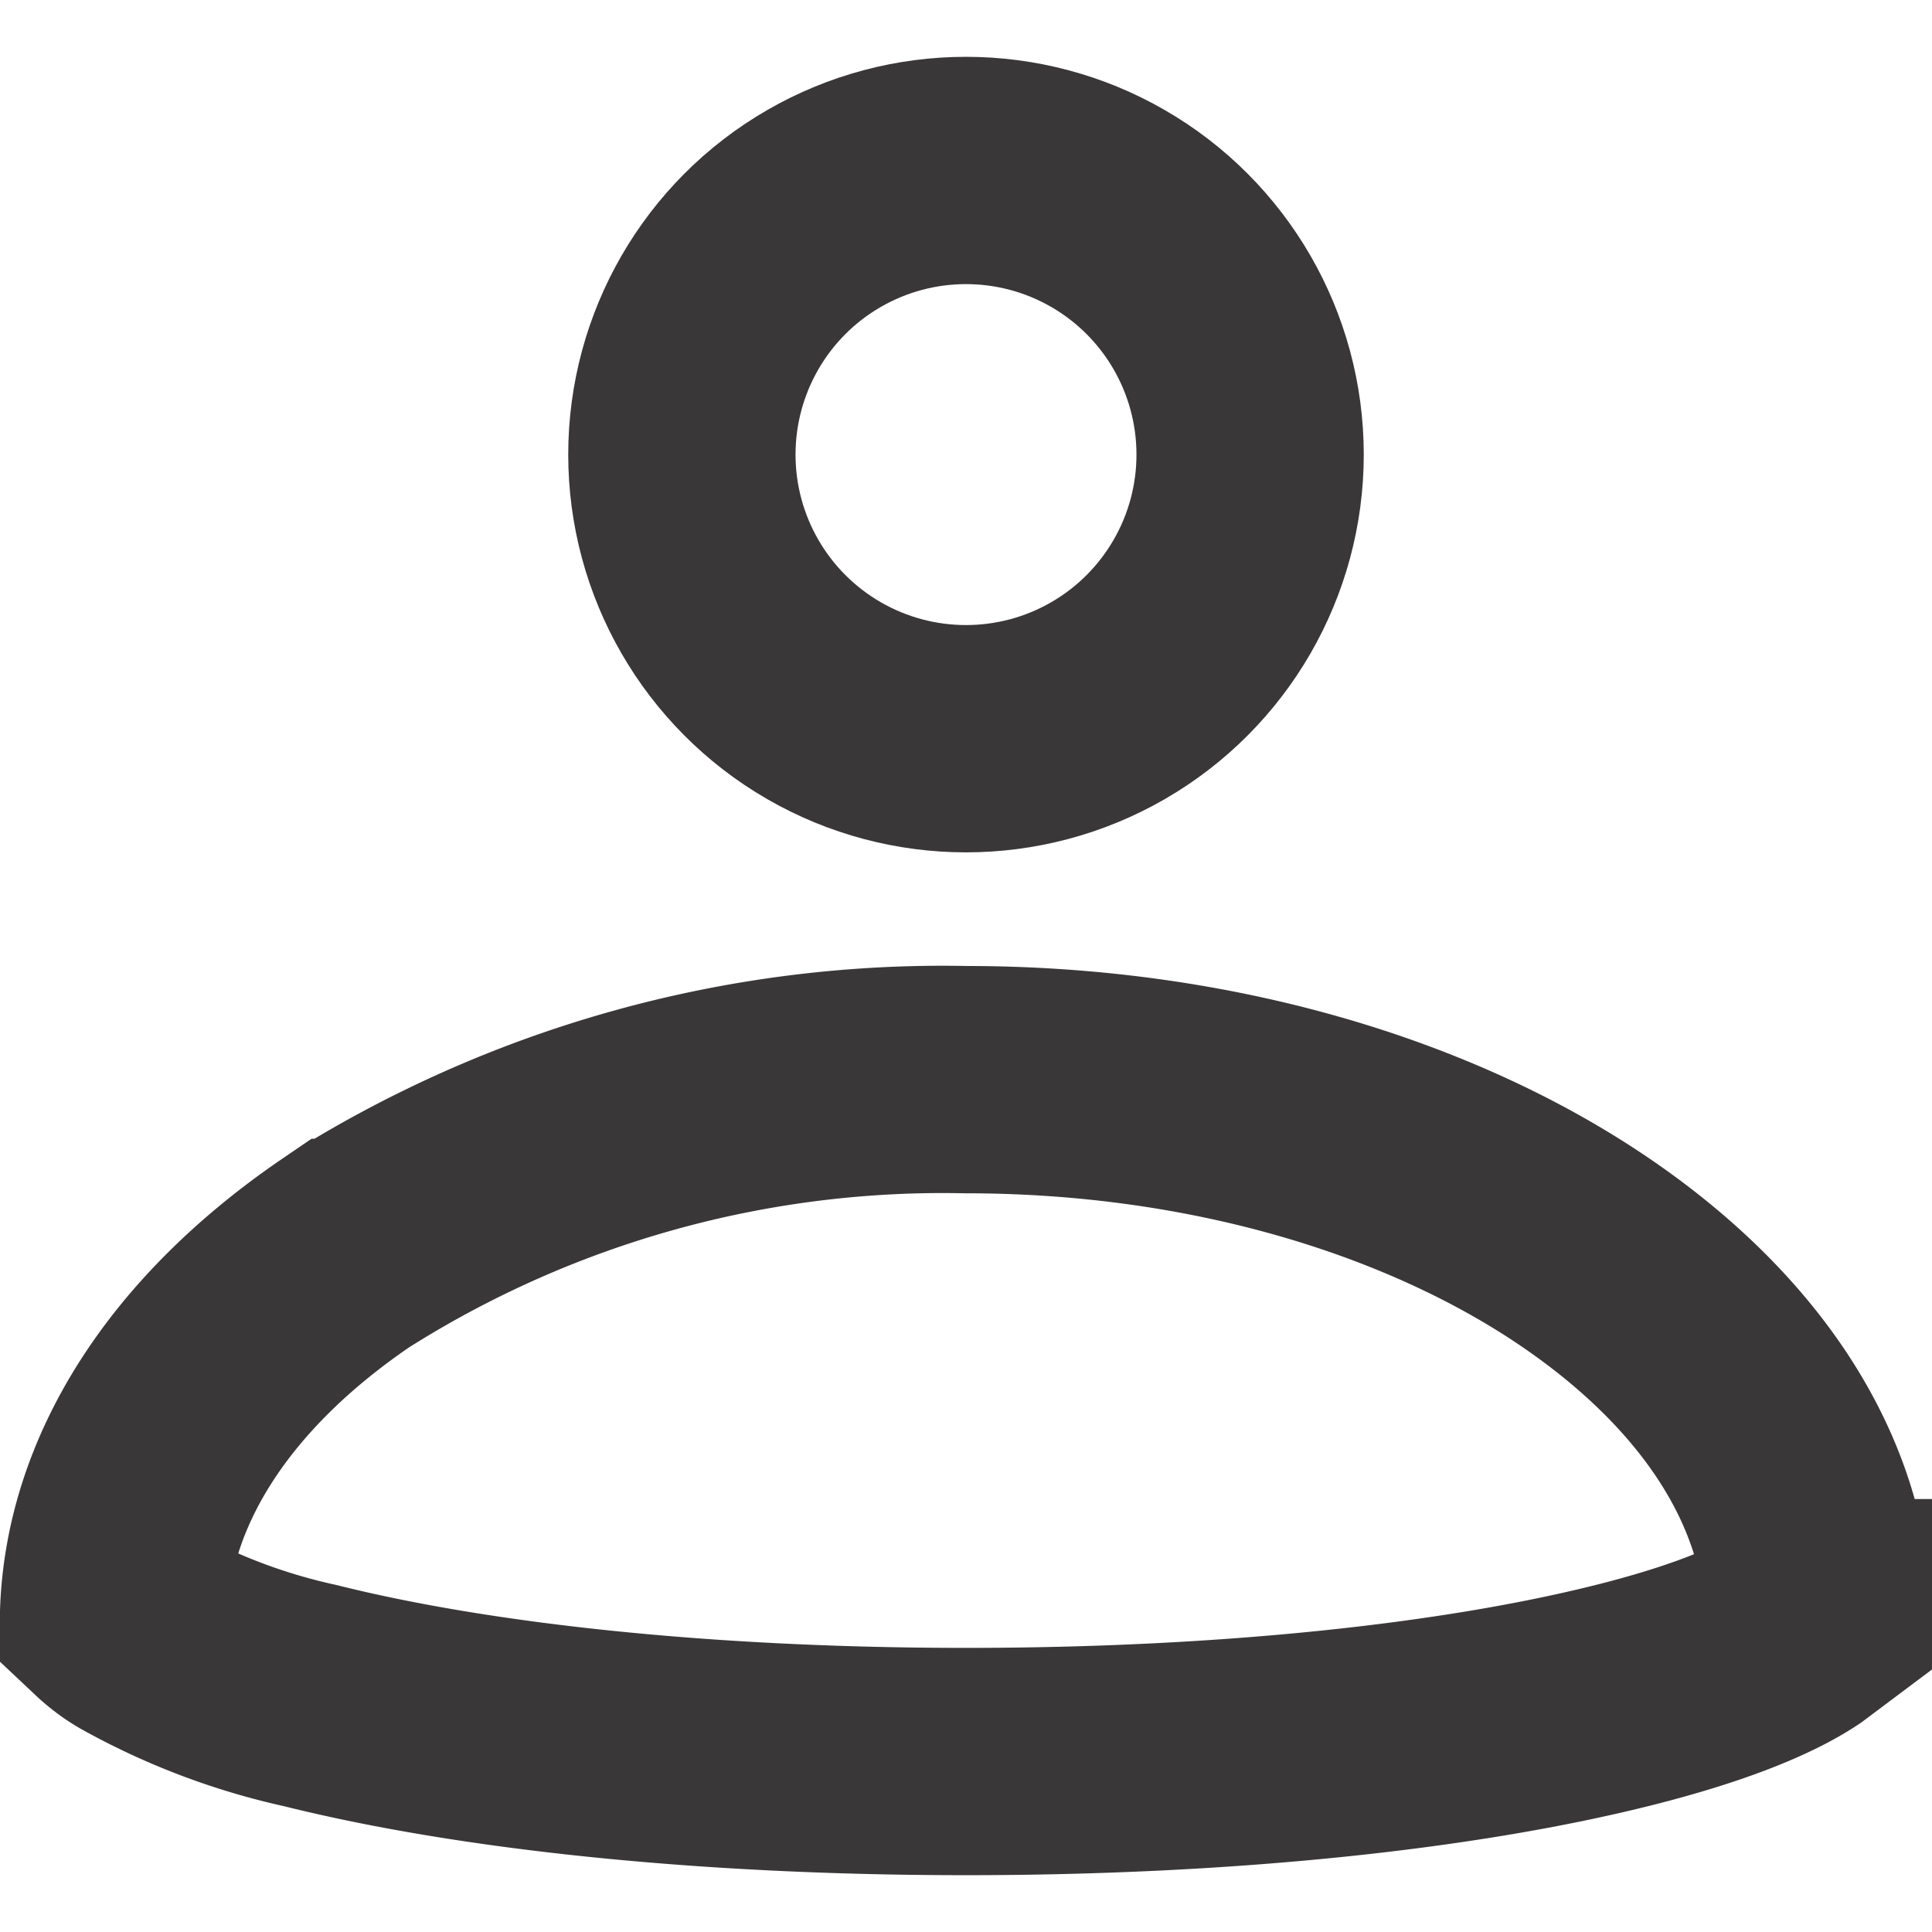
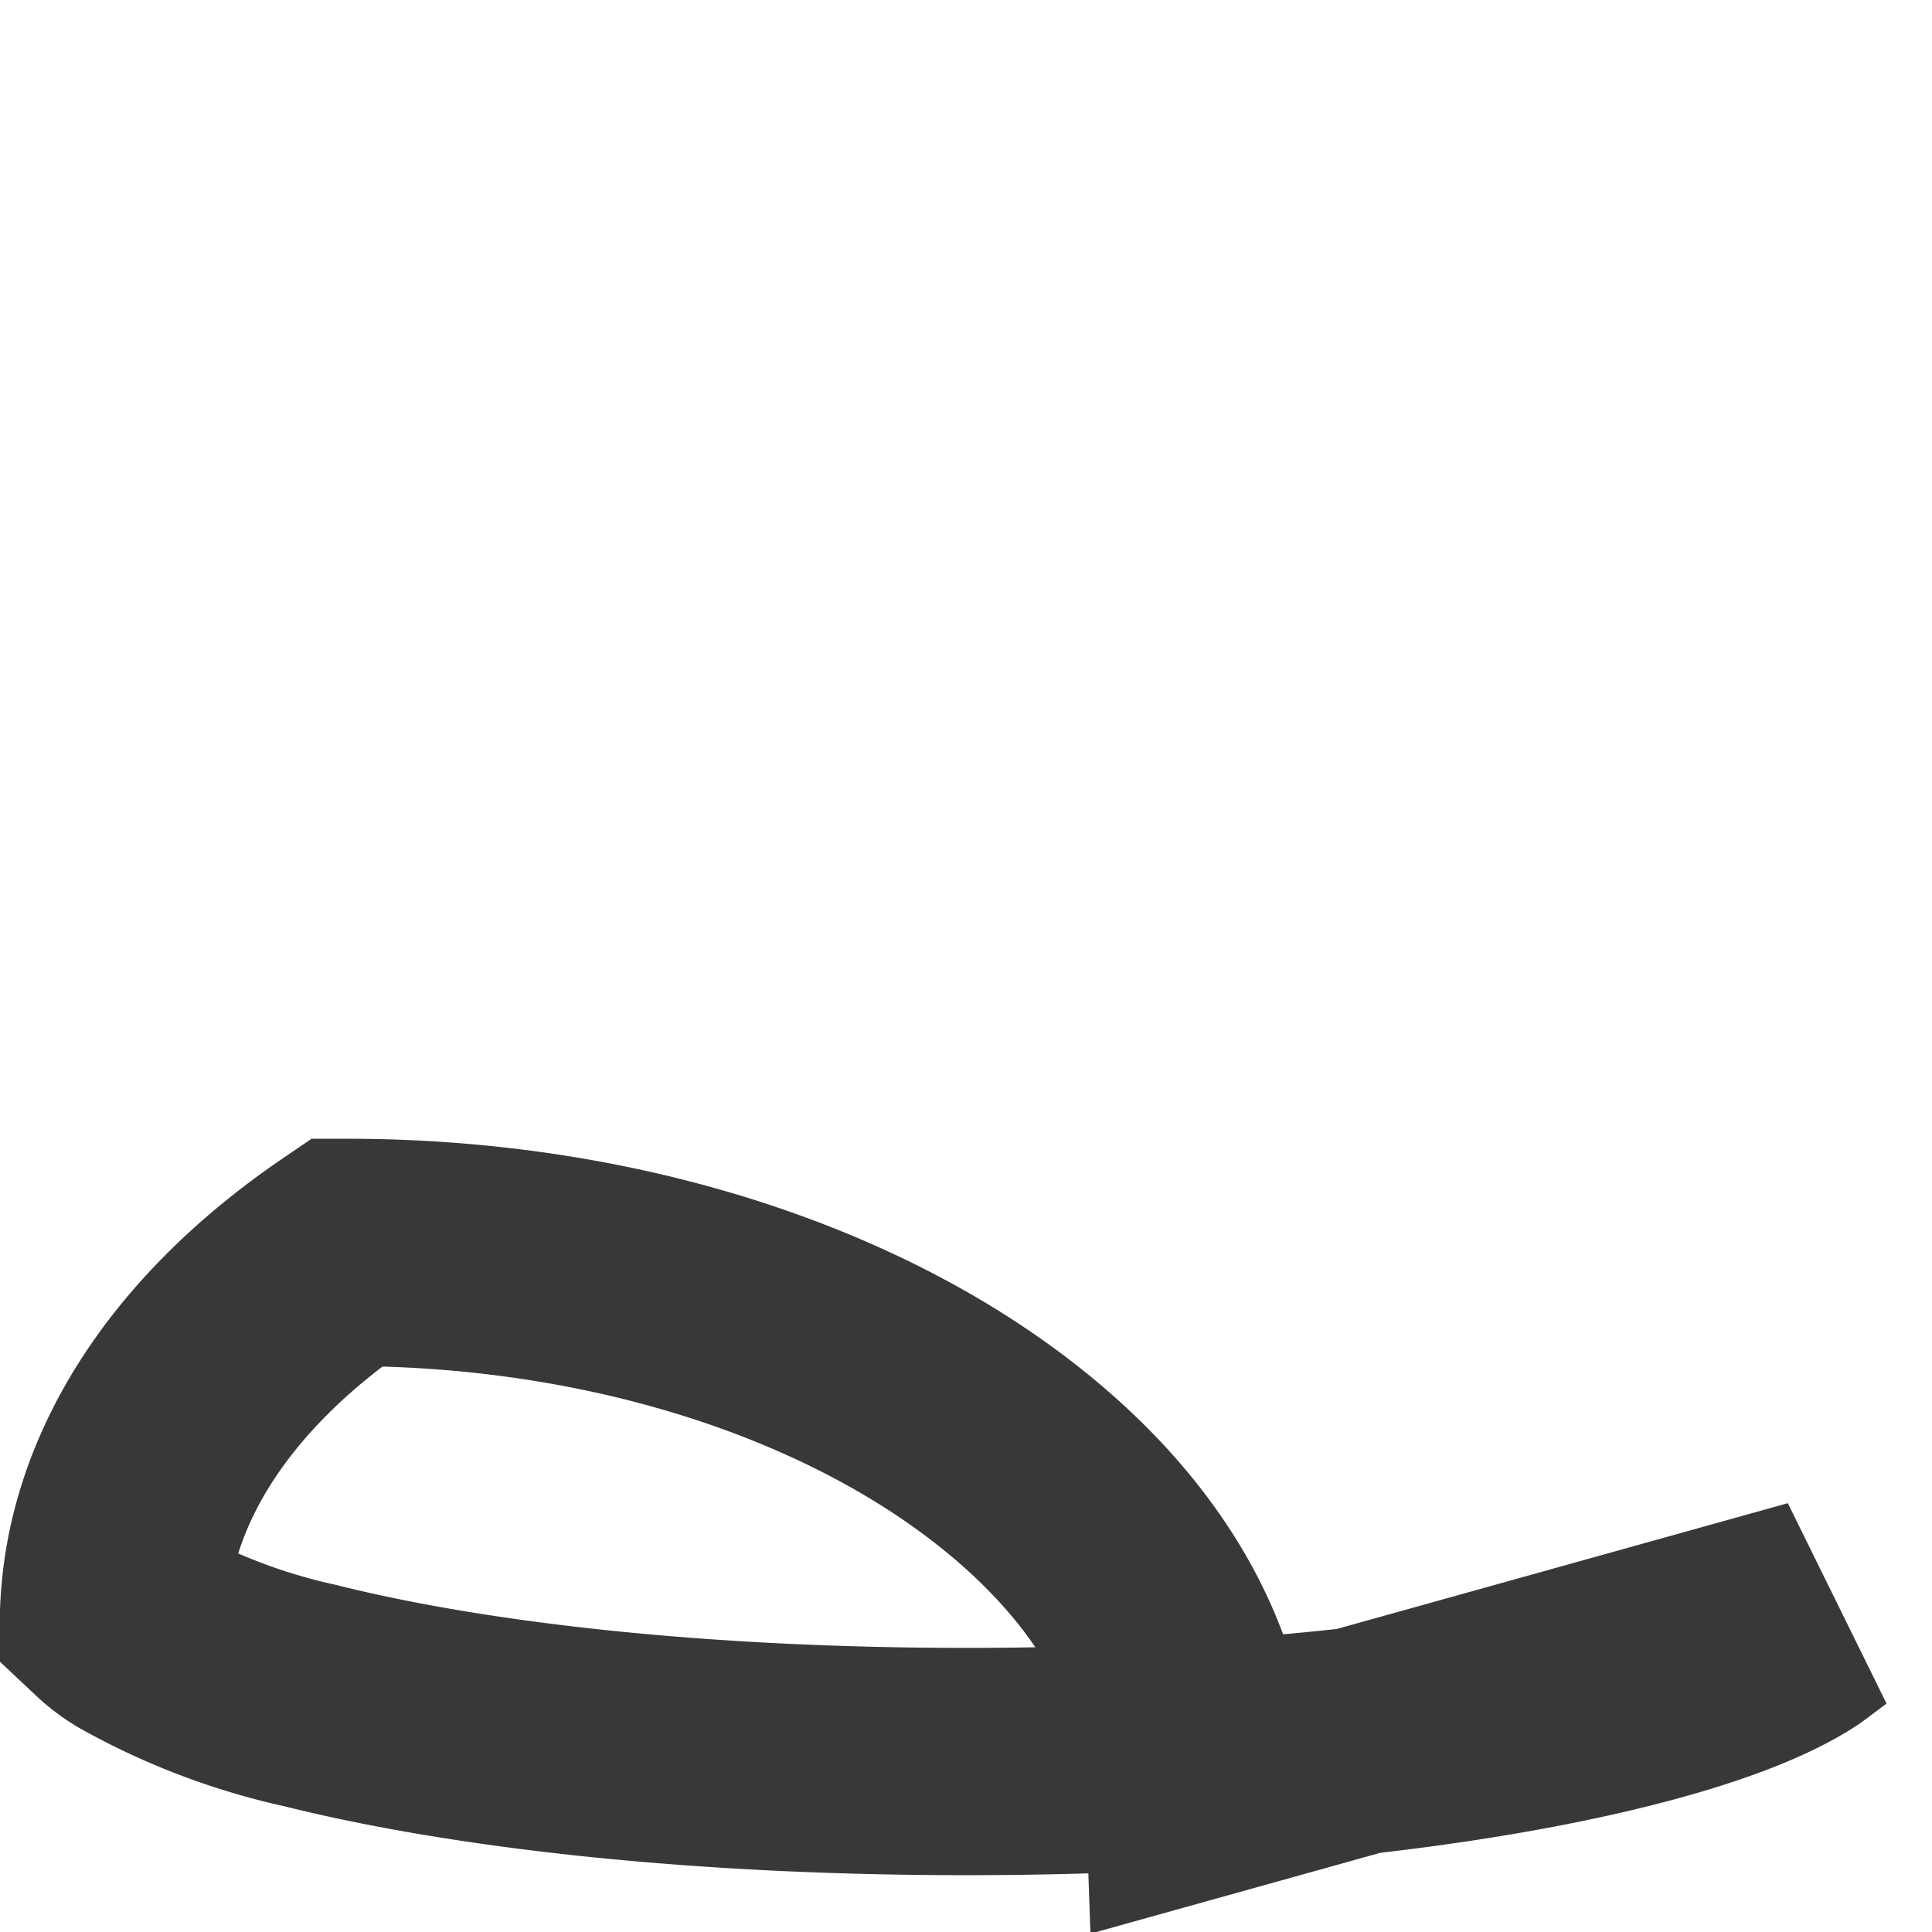
<svg xmlns="http://www.w3.org/2000/svg" width="17" height="17" fill="none">
  <path d="M0 0h17v17H0z" />
-   <circle cx="8.5" cy="4" r="2.5" stroke="#393737" stroke-width="2" />
-   <path stroke="#393737" stroke-width="2" d="m16 14.19-.2.15c-.3.2-.81.4-1.53.58-1.44.36-3.47.58-5.77.58-2.3 0-4.33-.22-5.77-.58a5.6 5.6 0 0 1-1.53-.58 1.12 1.12 0 0 1-.2-.15c.04-1.14.73-2.27 2.05-3.17A9.8 9.8 0 0 1 8.5 9.5c2.17 0 4.1.6 5.45 1.52 1.32.9 2.01 2.03 2.05 3.17Zm.03-.03Zm-15.06 0Z" />
+   <path stroke="#393737" stroke-width="2" d="m16 14.19-.2.15c-.3.2-.81.4-1.53.58-1.44.36-3.47.58-5.77.58-2.3 0-4.33-.22-5.77-.58a5.6 5.6 0 0 1-1.53-.58 1.12 1.12 0 0 1-.2-.15c.04-1.14.73-2.27 2.05-3.17c2.17 0 4.1.6 5.45 1.52 1.32.9 2.01 2.03 2.05 3.17Zm.03-.03Zm-15.06 0Z" />
</svg>